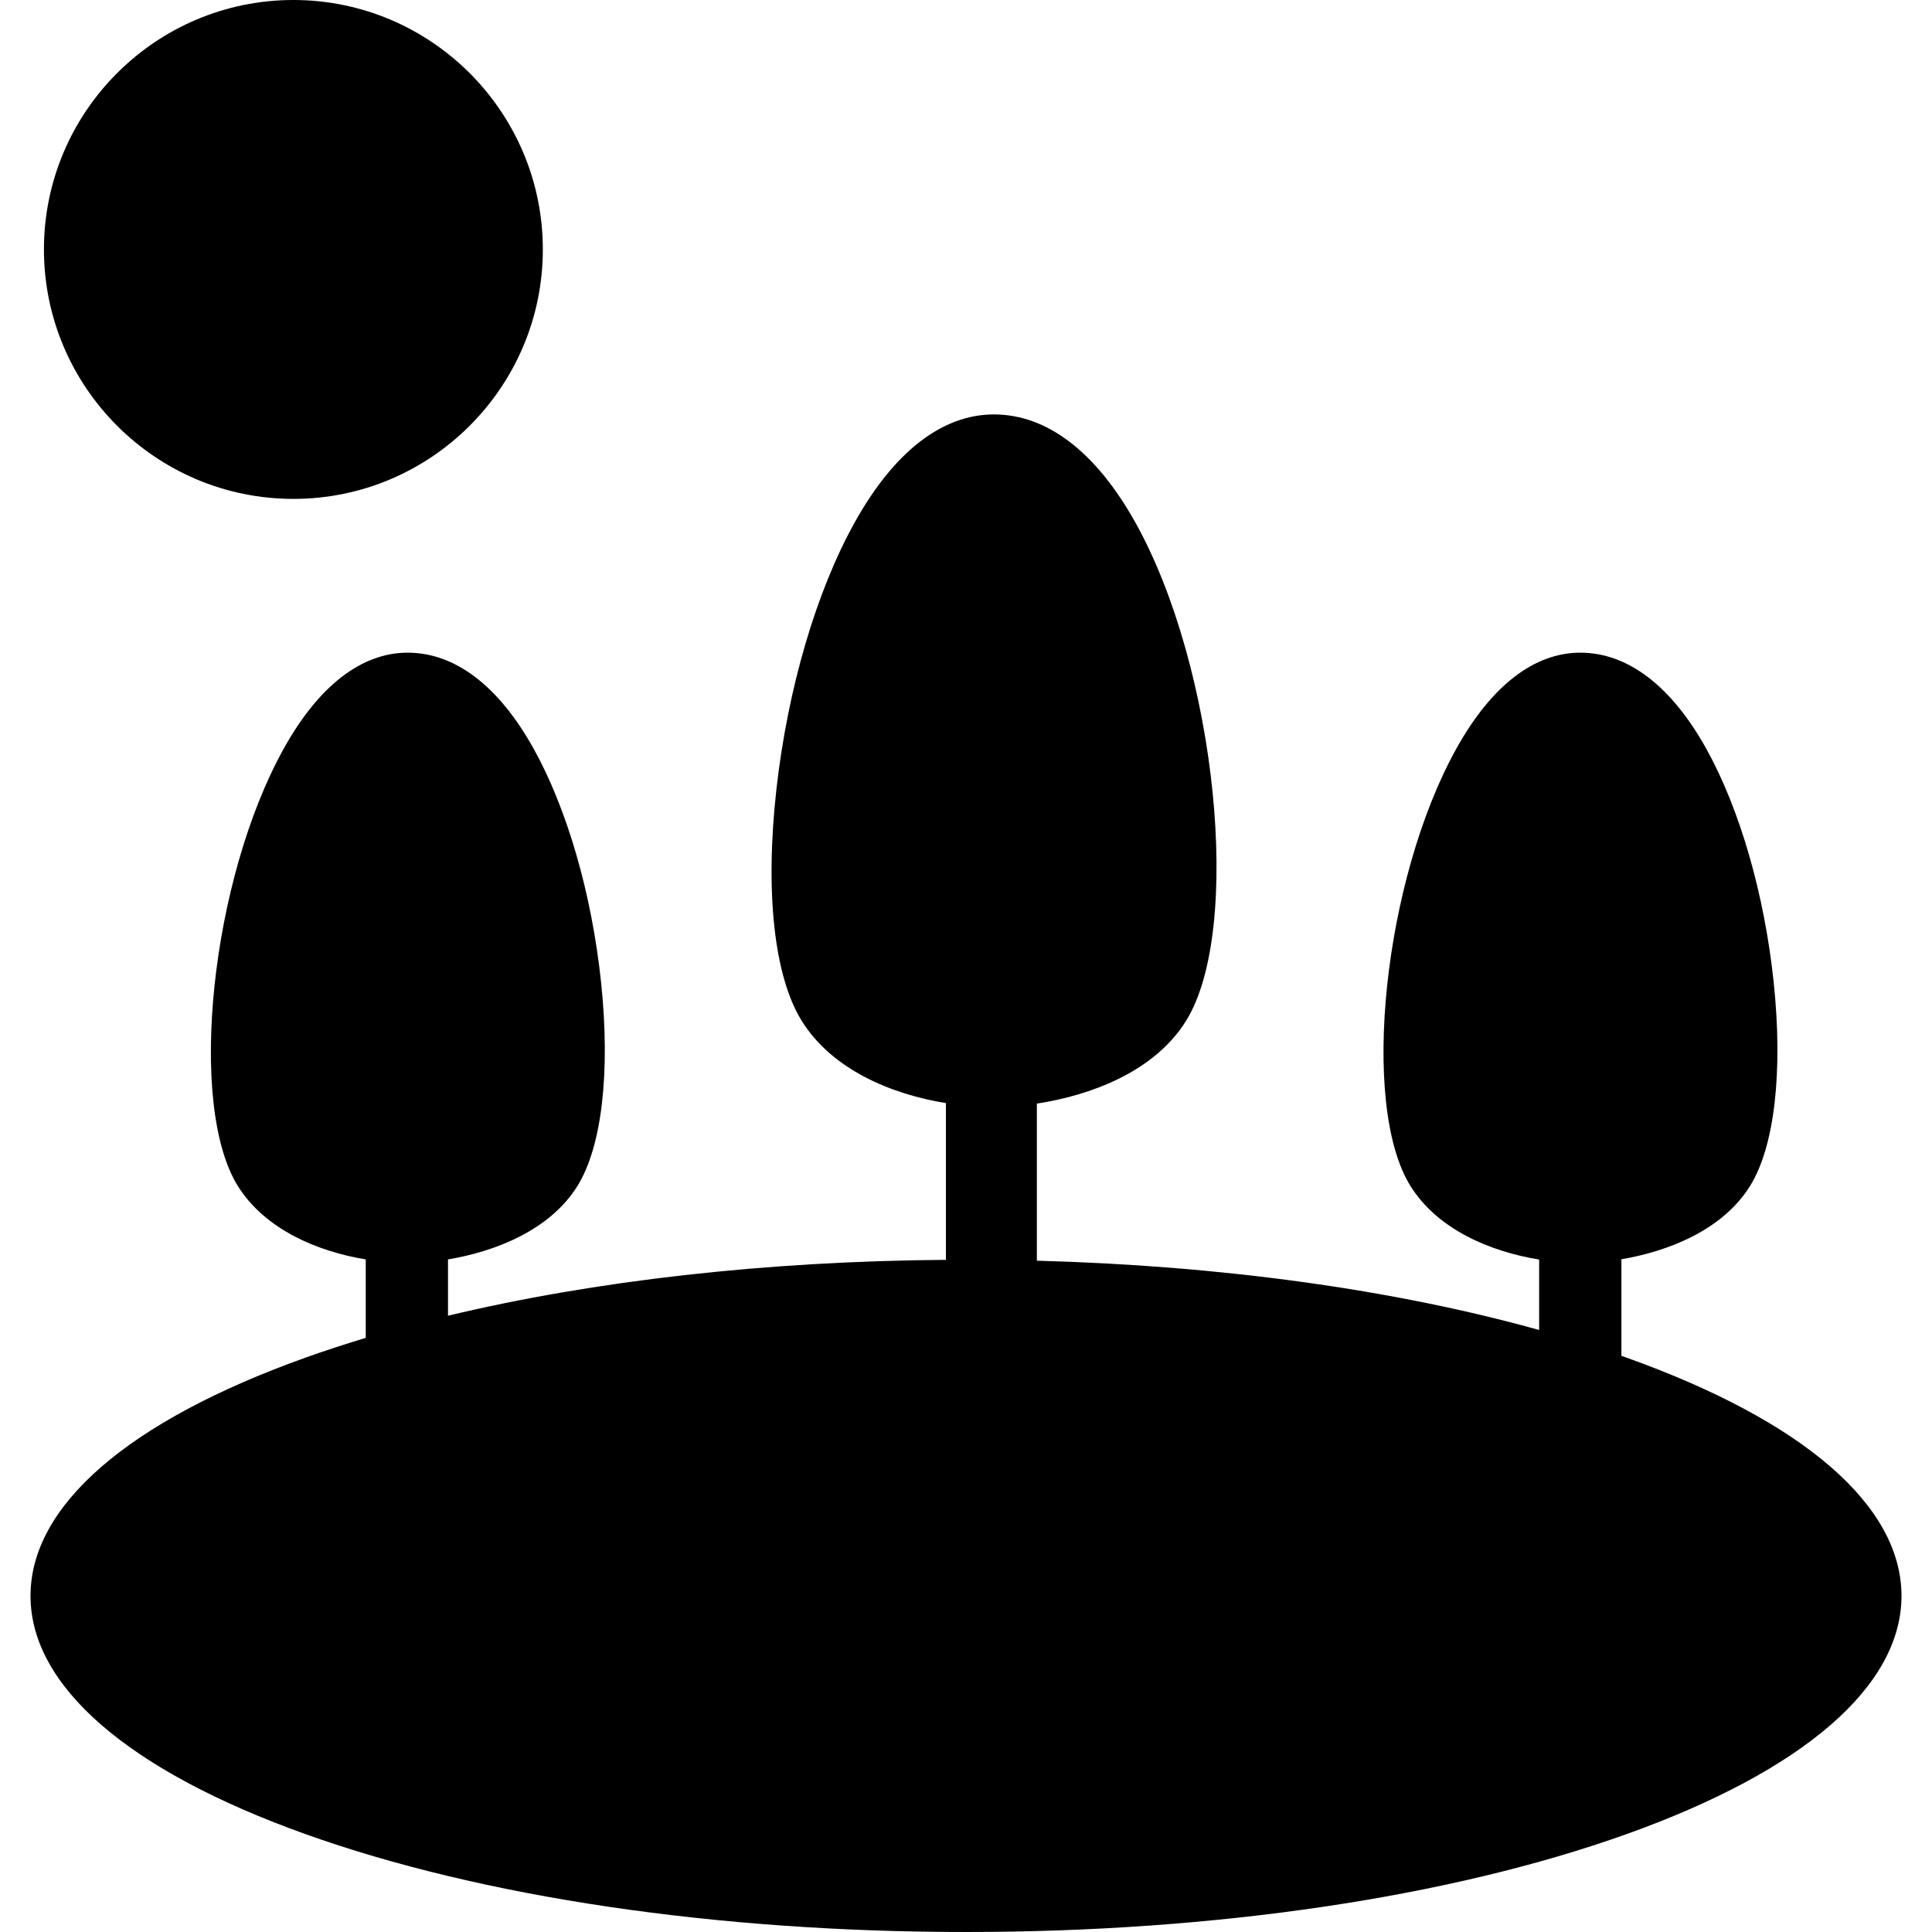
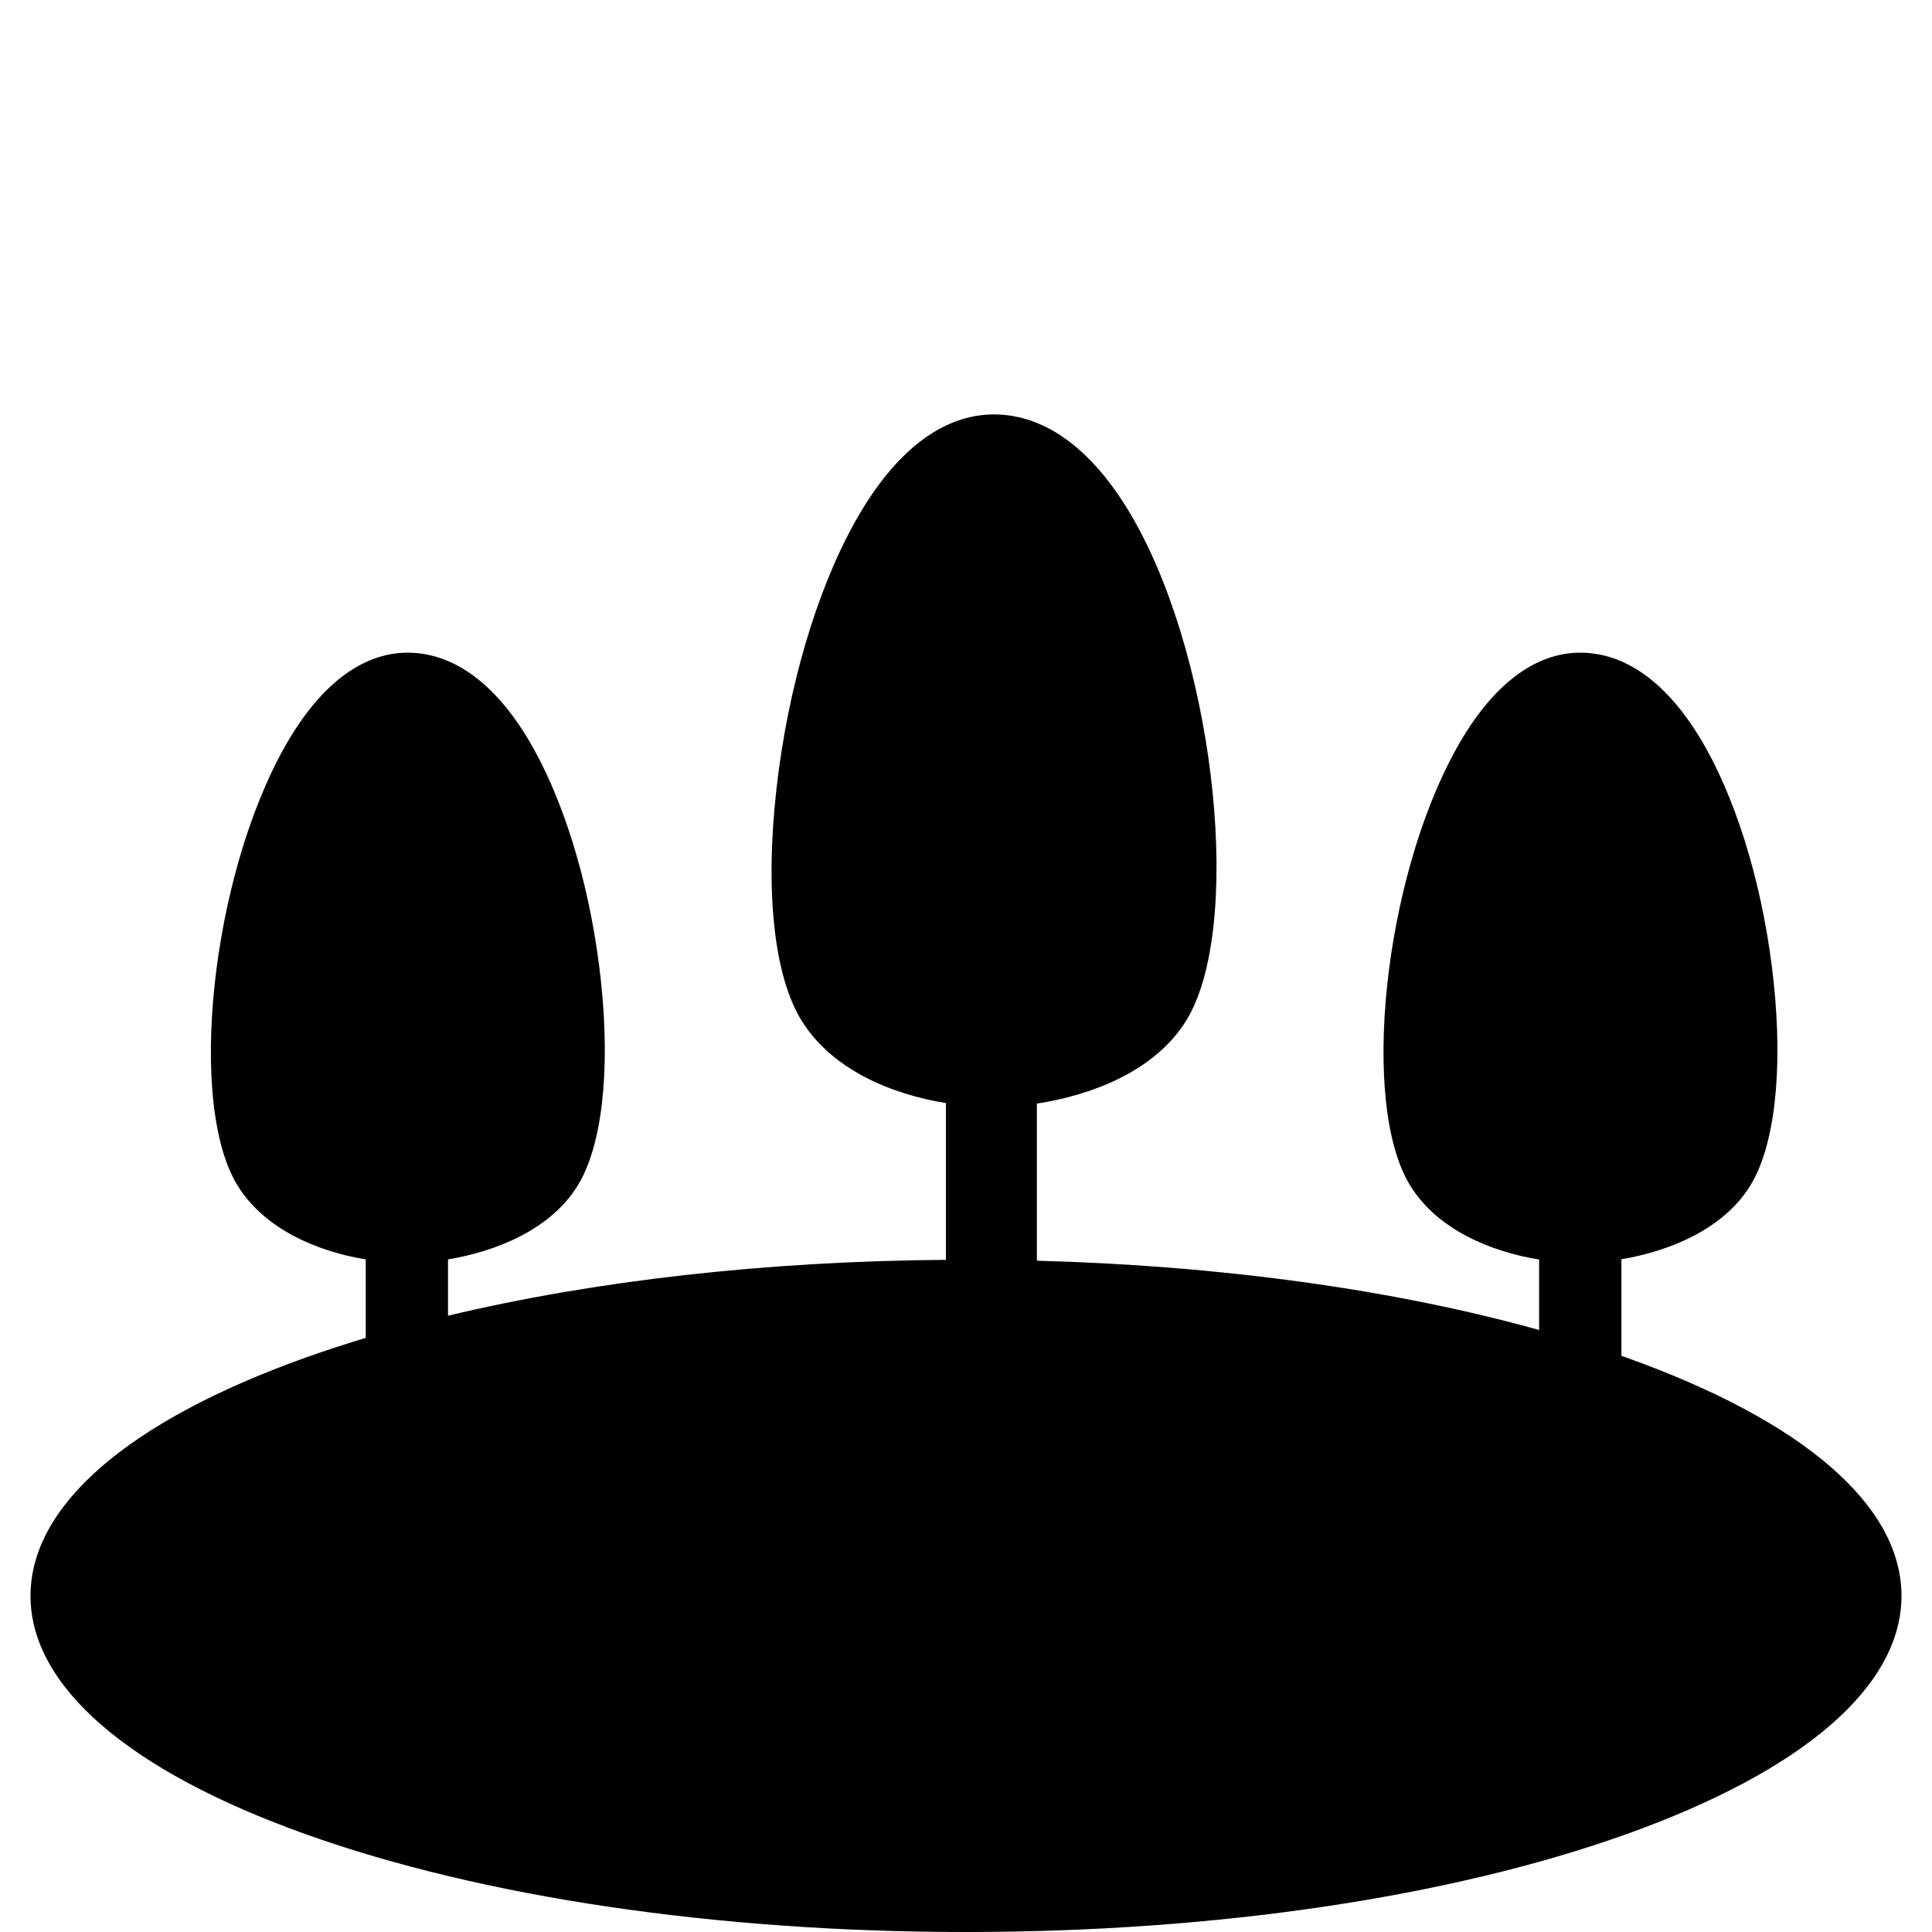
<svg xmlns="http://www.w3.org/2000/svg" version="1.1" id="Capa_1" x="0px" y="0px" viewBox="0 0 446.203 446.203" style="enable-background:new 0 0 446.203 446.203;" xml:space="preserve">
  <g>
-     <path d="M67.759,115.223c31.767,0,57.611-25.845,57.611-57.611S99.526,0,67.759,0S10.148,25.845,10.148,57.611   S35.993,115.223,67.759,115.223z" />
    <path d="M375.69,313.564c-0.403-0.144-0.815-0.283-1.221-0.426v-22.307c10.463-1.767,23.291-6.566,29.738-16.965   c5.63-9.078,7.61-26.309,5.435-46.994c-2.143-20.361-7.822-40.027-15.584-53.973c-8.076-14.511-18.137-22.16-29.094-22.16   c-10.665,0-20.549,7.672-28.584,22.109c-16.837,30.251-22.315,82.214-10.659,101.013c6.244,10.072,18.483,15.219,29.748,17.038   v16.269c-33.437-9.33-73.491-14.871-116-16.004v-36.286c11.993-1.833,27.03-7.132,34.474-19.138   c13.137-21.187,7.032-81.37-11.664-114.96c-9.128-16.4-20.448-25.067-32.735-25.067c-11.953,0-23.07,8.629-32.151,24.944   c-8.885,15.963-15.475,38.448-18.08,61.675c-2.655,23.67-0.529,43.147,5.833,53.407c6.982,11.261,20.658,16.973,33.324,19.028   v36.198c-41.53,0.311-81.122,4.798-115,12.907v-13.009c10.495-1.742,23.433-6.538,29.918-16.996   c5.63-9.078,7.61-26.309,5.435-46.994c-2.143-20.361-7.822-40.027-15.584-53.973c-8.076-14.511-18.137-22.16-29.094-22.16   c-10.665,0-20.55,7.672-28.585,22.109c-16.837,30.251-22.315,82.215-10.658,101.013c6.211,10.018,18.353,15.163,29.568,17.008   v18.121c-4.803,1.446-9.466,2.968-13.956,4.575c-40.927,14.645-63.466,34.181-63.466,55.01s22.539,40.365,63.466,55.01   c40.766,14.586,94.956,22.619,152.589,22.619s111.822-8.033,152.588-22.619c40.927-14.645,63.466-34.181,63.466-55.01   S416.617,328.209,375.69,313.564z" />
  </g>
  <g>
</g>
  <g>
</g>
  <g>
</g>
  <g>
</g>
  <g>
</g>
  <g>
</g>
  <g>
</g>
  <g>
</g>
  <g>
</g>
  <g>
</g>
  <g>
</g>
  <g>
</g>
  <g>
</g>
  <g>
</g>
  <g>
</g>
</svg>